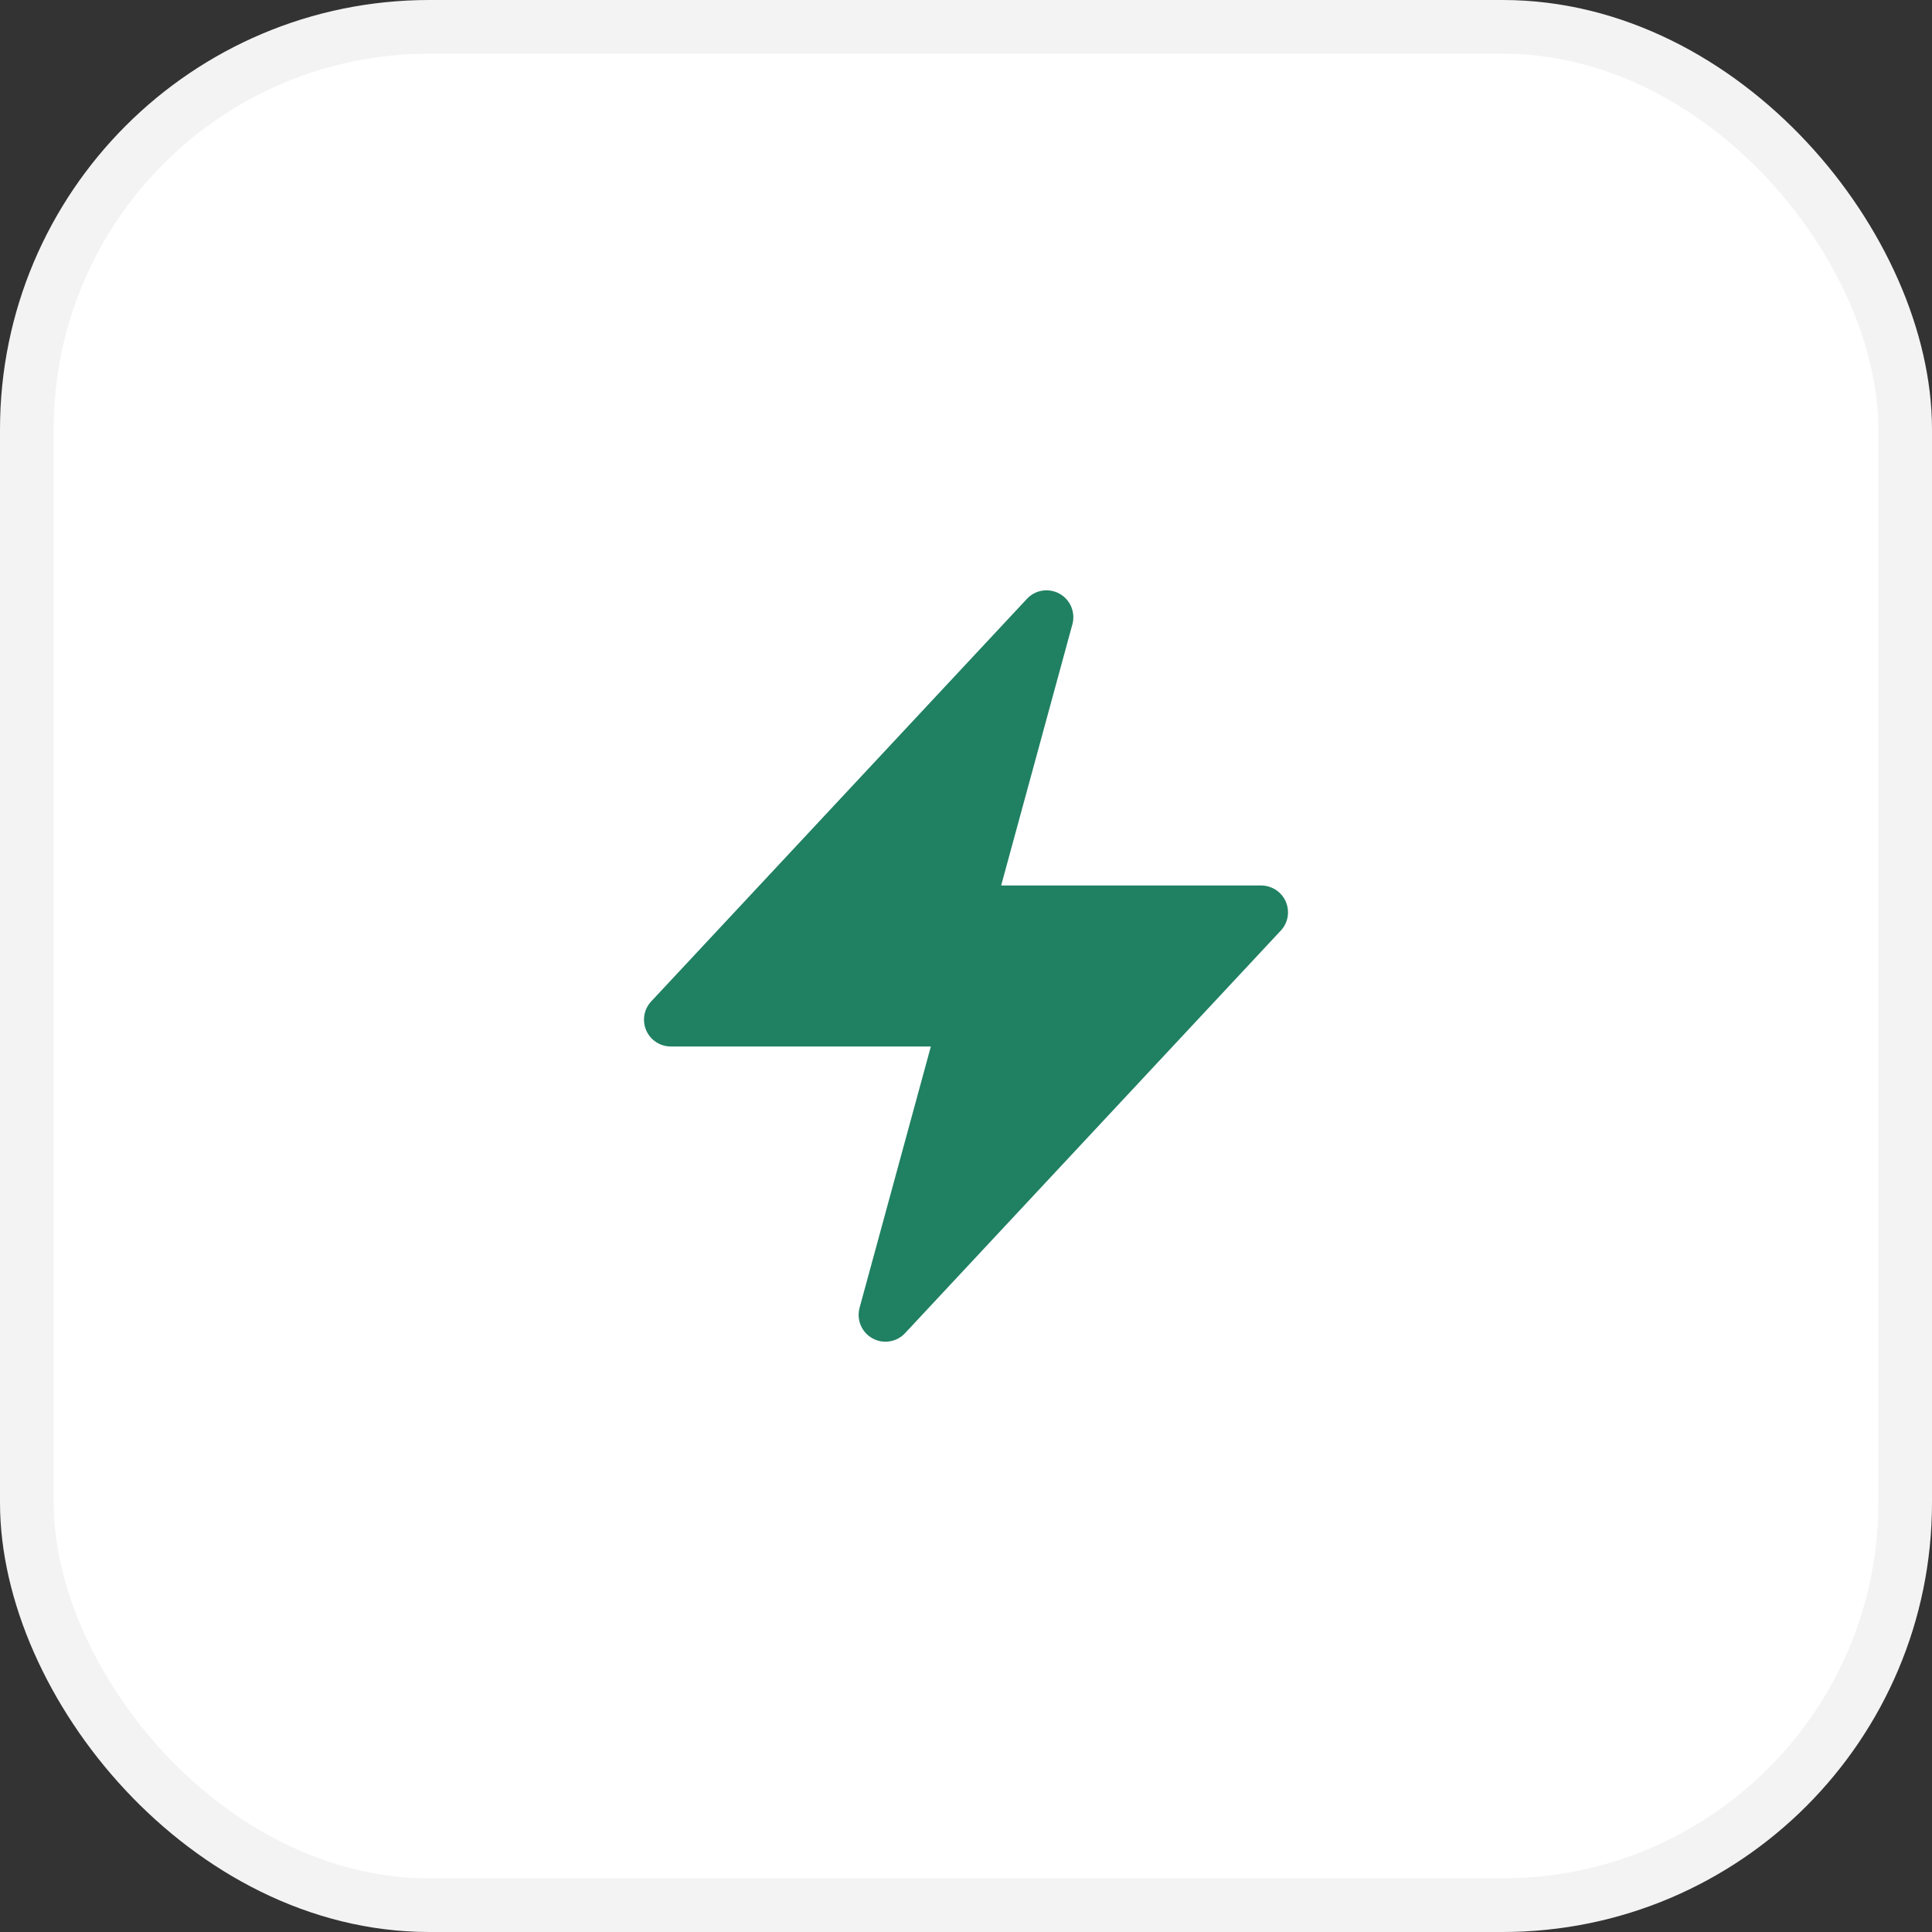
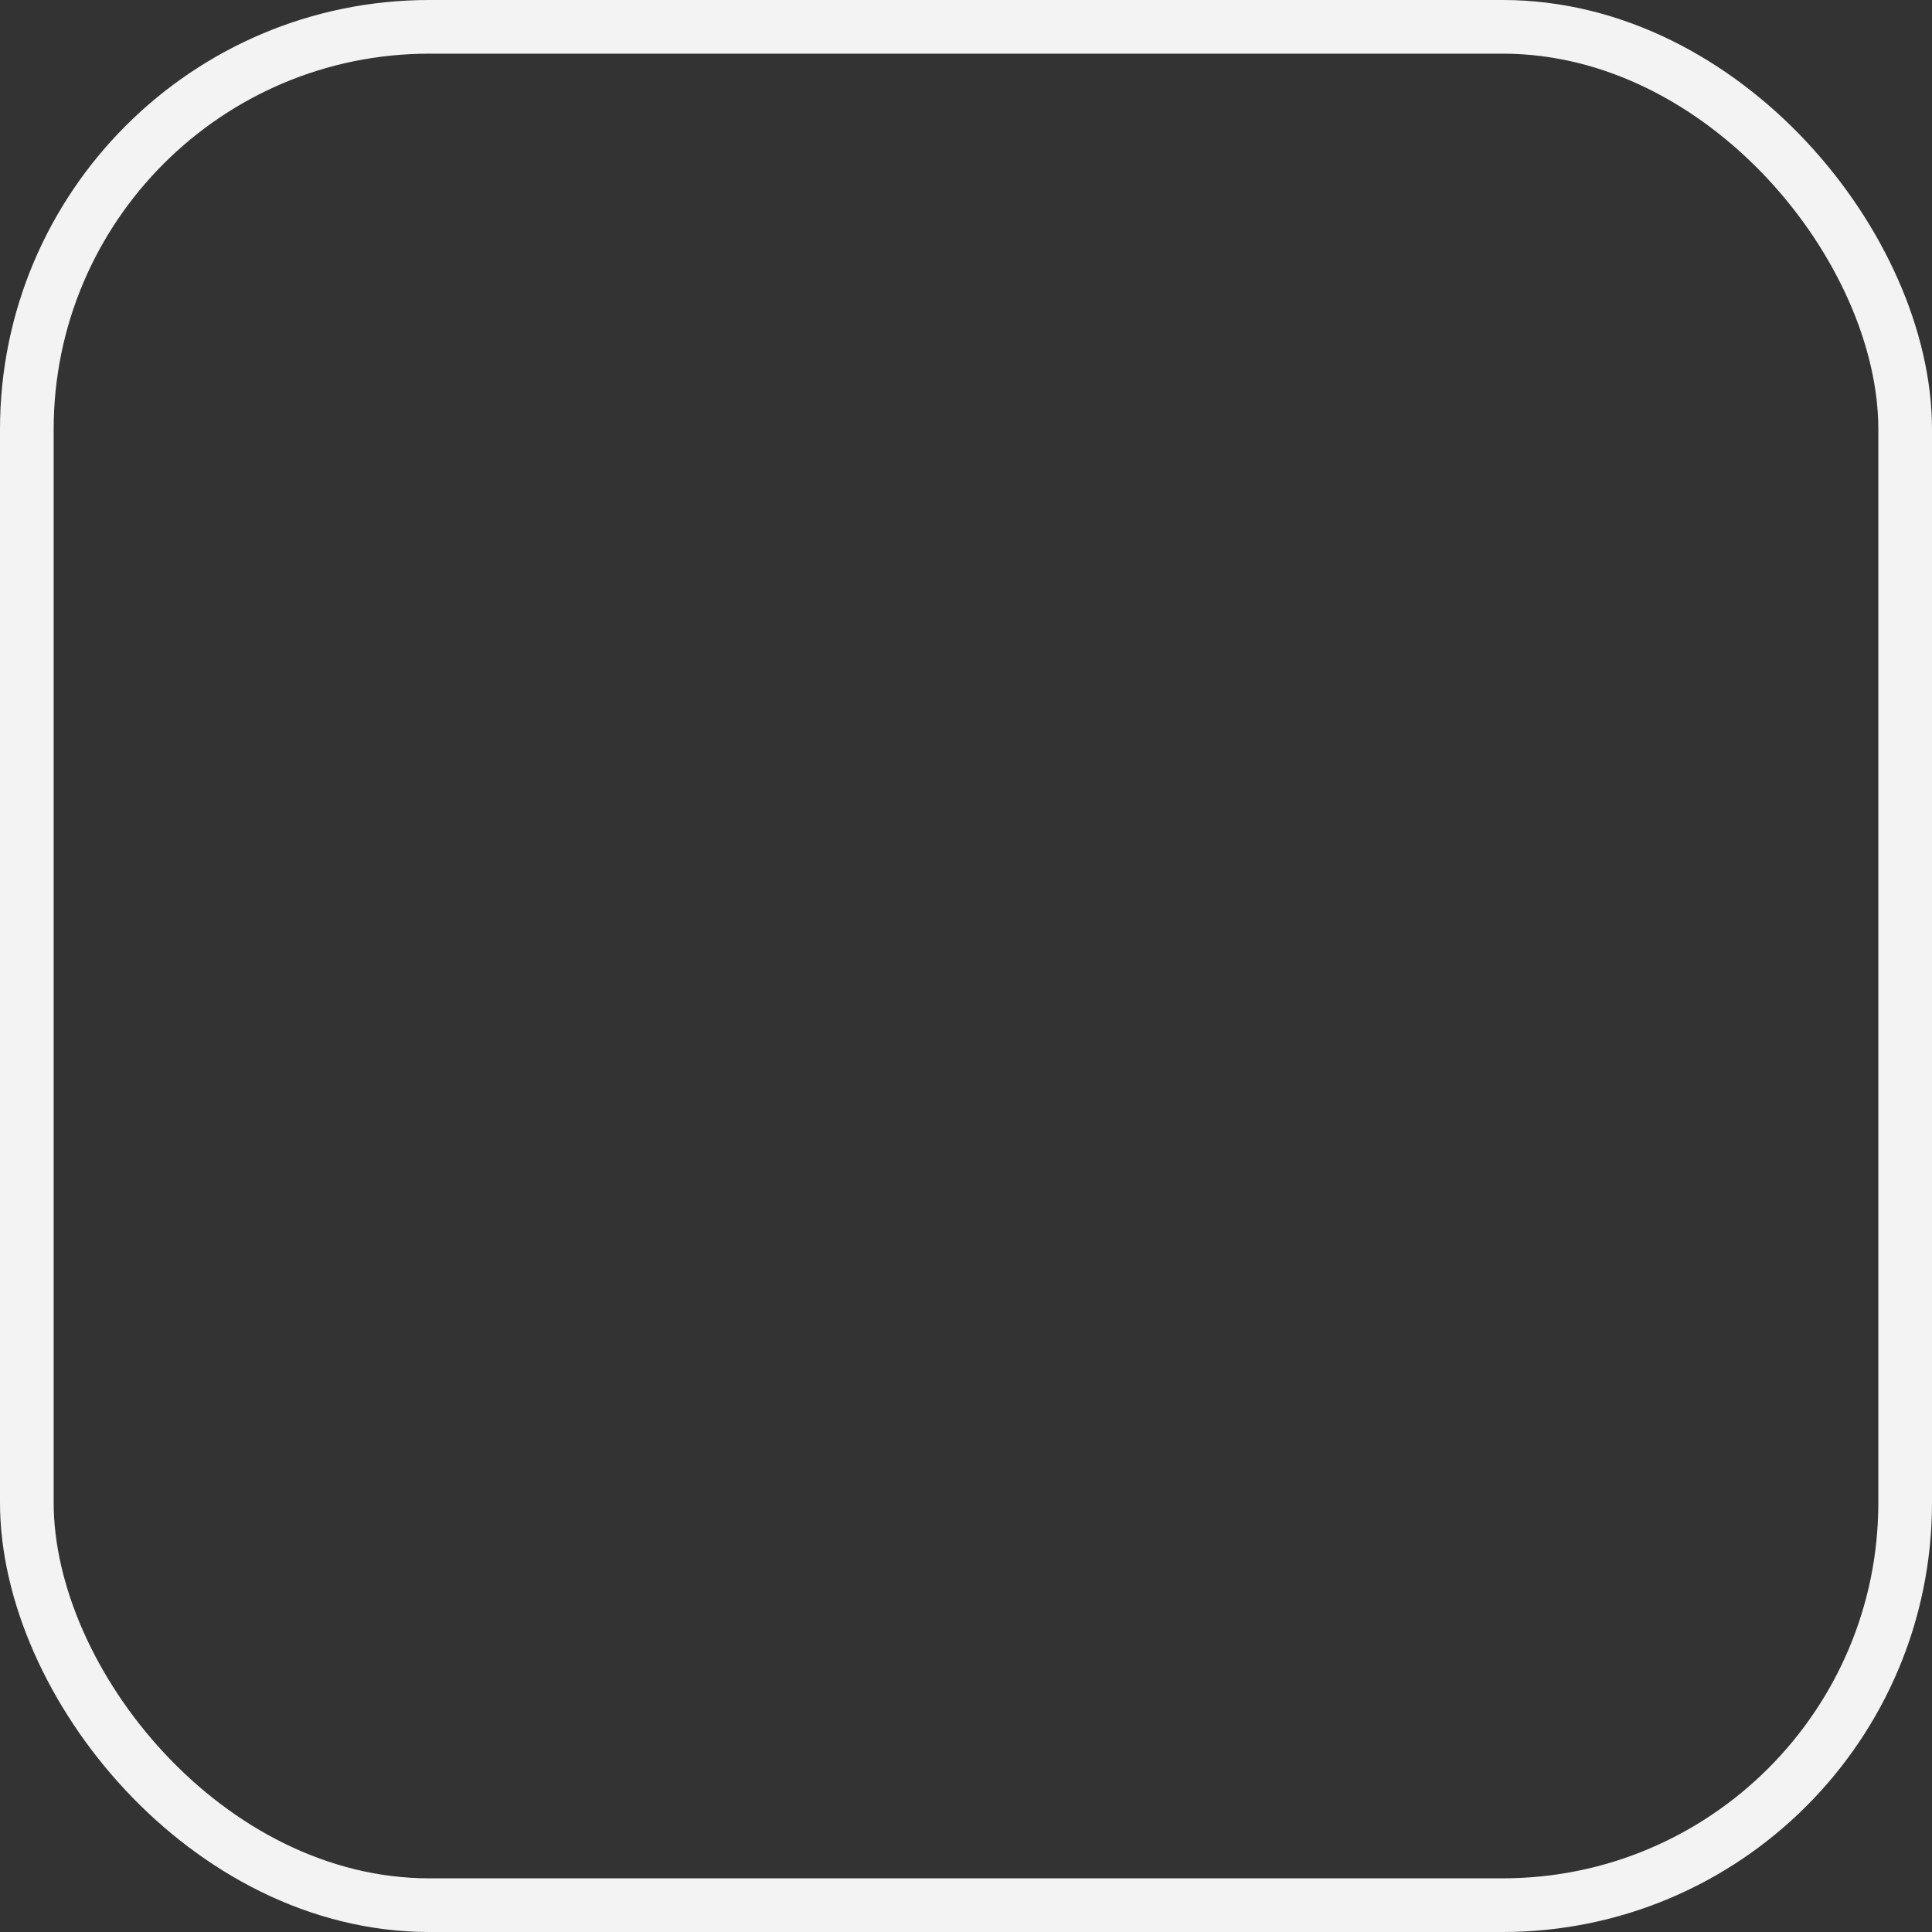
<svg xmlns="http://www.w3.org/2000/svg" width="36" height="36" viewBox="0 0 36 36" fill="none">
  <rect x="0" y="0" width="36" height="36" fill="#333333" stroke="none" />
-   <rect x="0.5" y="0.5" width="35" height="35" rx="7.5" fill="white" />
  <rect x="0.5" y="0.5" width="35" height="35" rx="7.5" stroke="#F3F3F3" />
-   <path fill-rule="evenodd" clip-rule="evenodd" d="M19.743 11.063C19.841 11.118 19.918 11.203 19.961 11.306C20.004 11.409 20.012 11.524 19.983 11.631L18.655 16.5H23.5C23.597 16.5 23.693 16.529 23.774 16.582C23.856 16.635 23.92 16.712 23.959 16.801C23.997 16.89 24.009 16.989 23.993 17.085C23.976 17.181 23.932 17.27 23.865 17.341L16.865 24.841C16.789 24.923 16.688 24.977 16.577 24.994C16.466 25.012 16.353 24.992 16.256 24.937C16.158 24.883 16.081 24.797 16.038 24.694C15.995 24.591 15.988 24.476 16.017 24.368L17.345 19.5H12.5C12.402 19.5 12.307 19.471 12.226 19.418C12.144 19.365 12.08 19.289 12.041 19.199C12.003 19.11 11.991 19.011 12.007 18.915C12.024 18.819 12.068 18.73 12.135 18.659L19.135 11.159C19.211 11.077 19.312 11.023 19.422 11.006C19.533 10.989 19.646 11.009 19.743 11.063Z" fill="#208062" />
</svg>